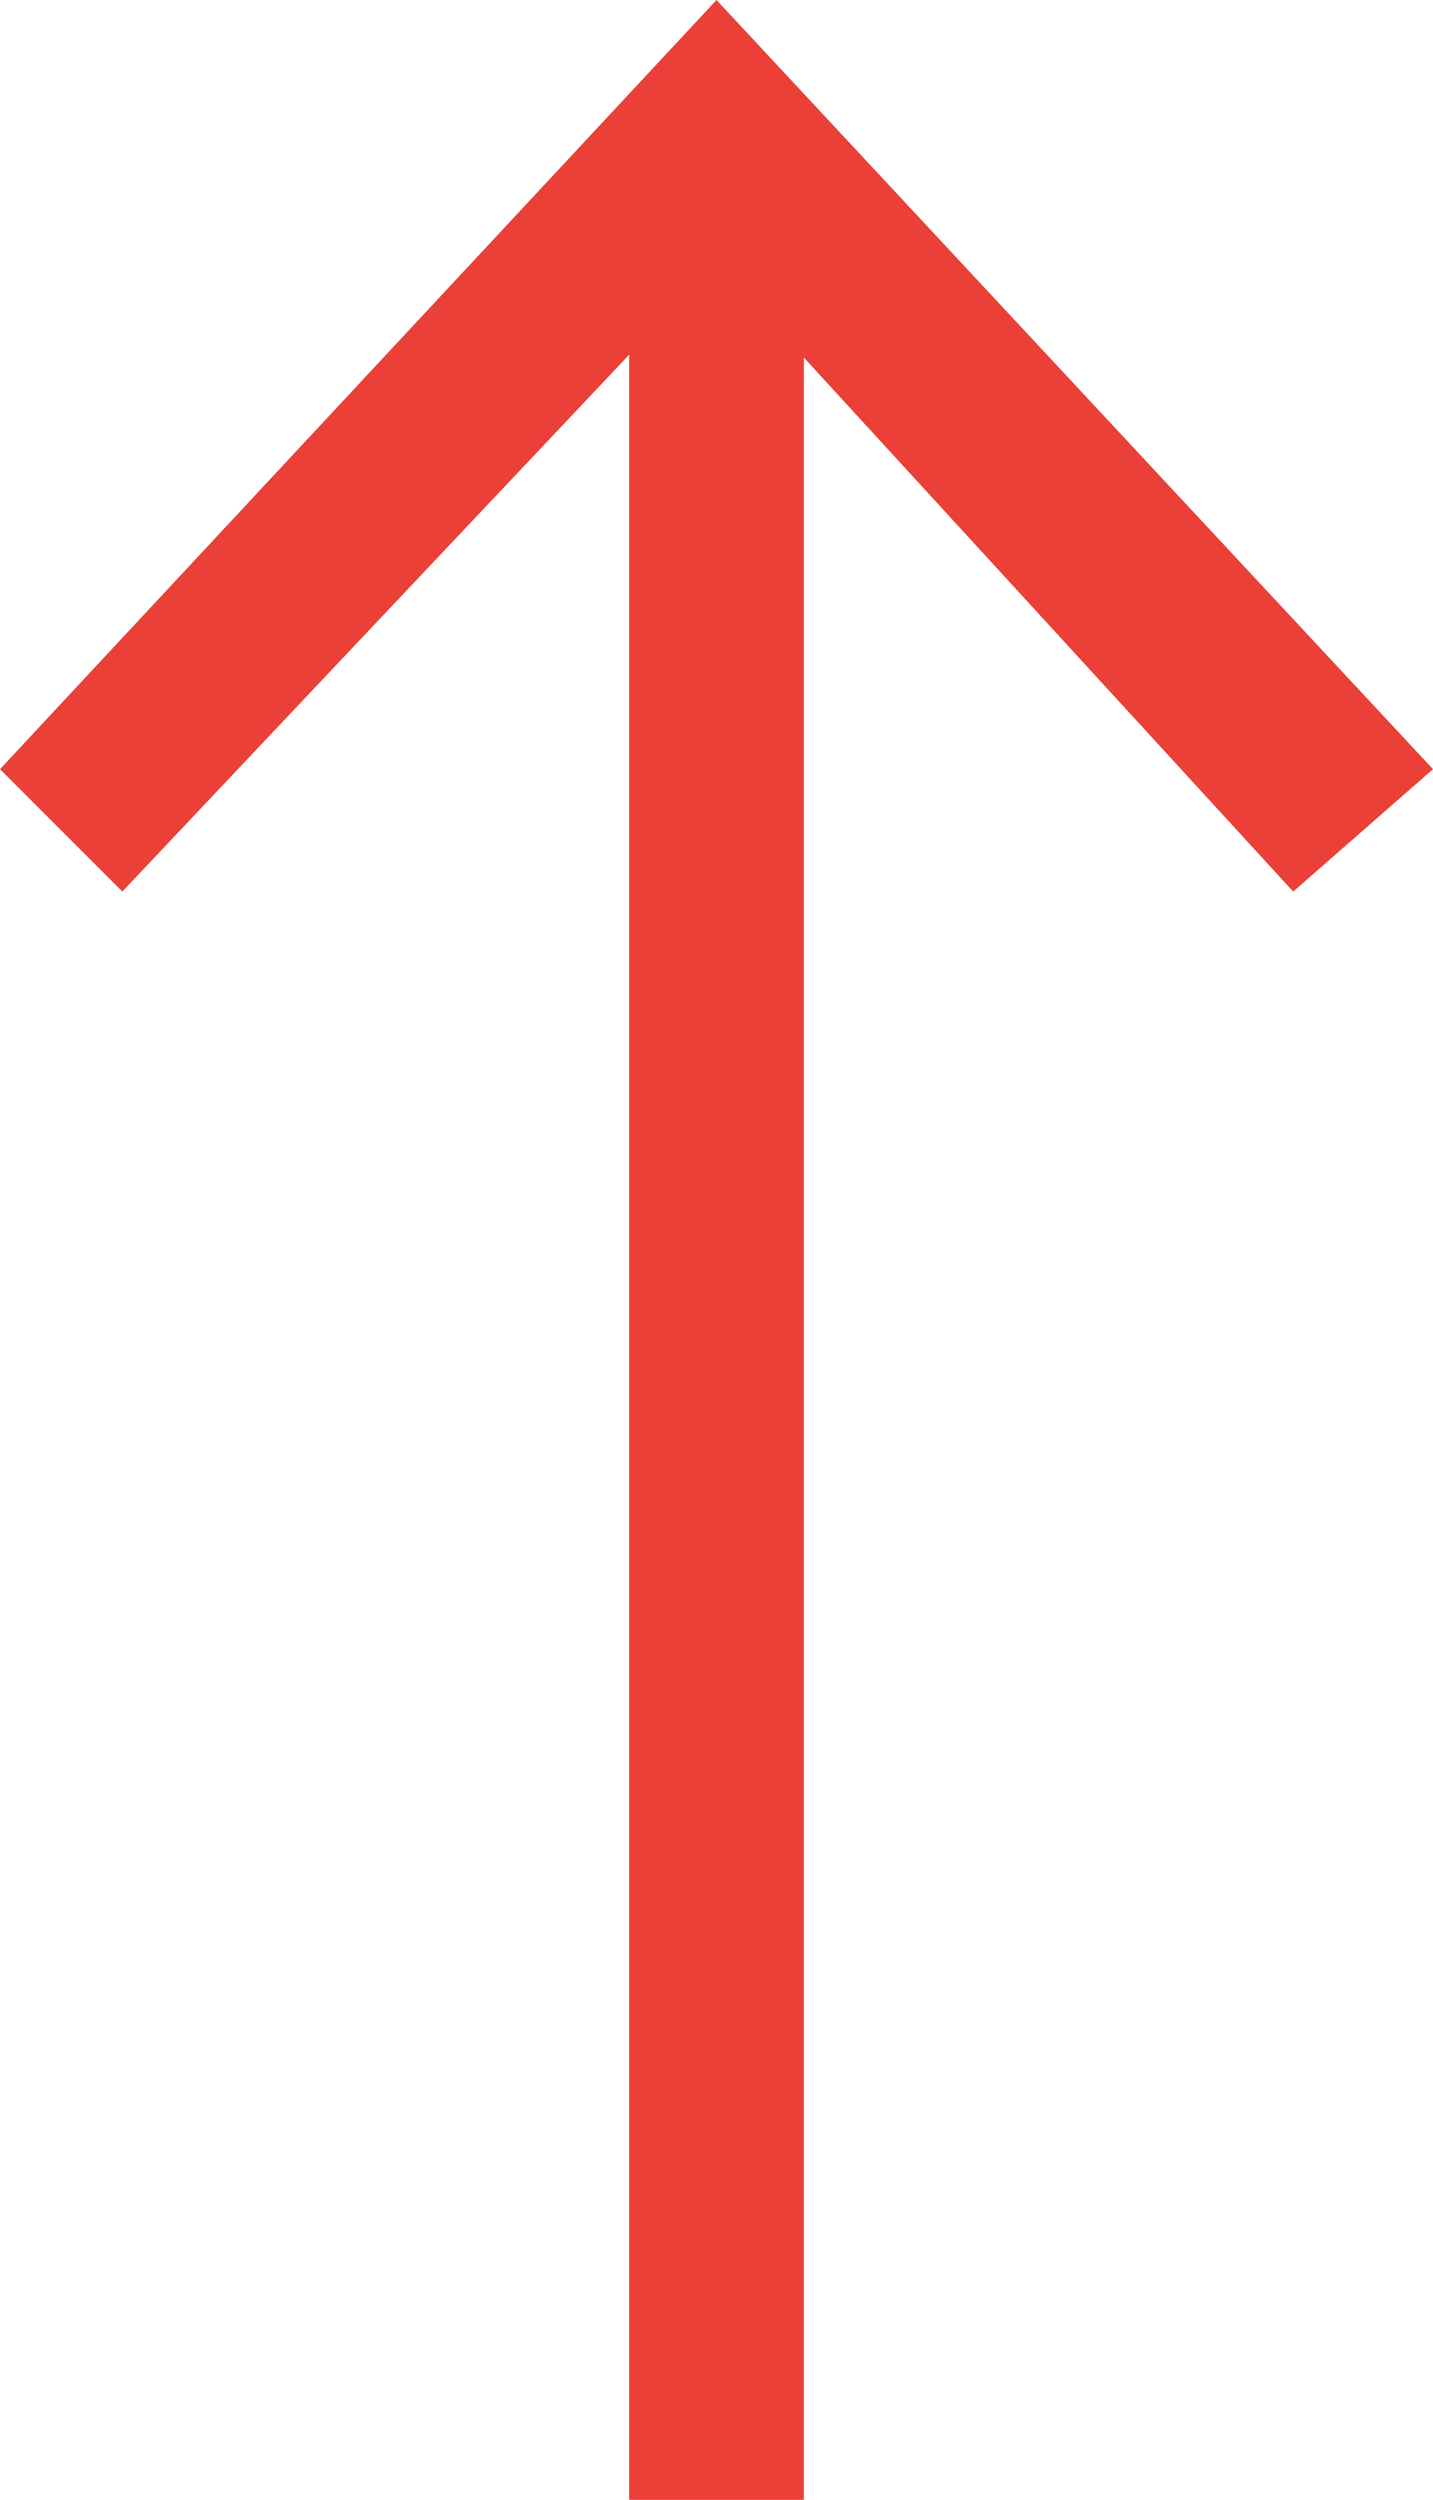
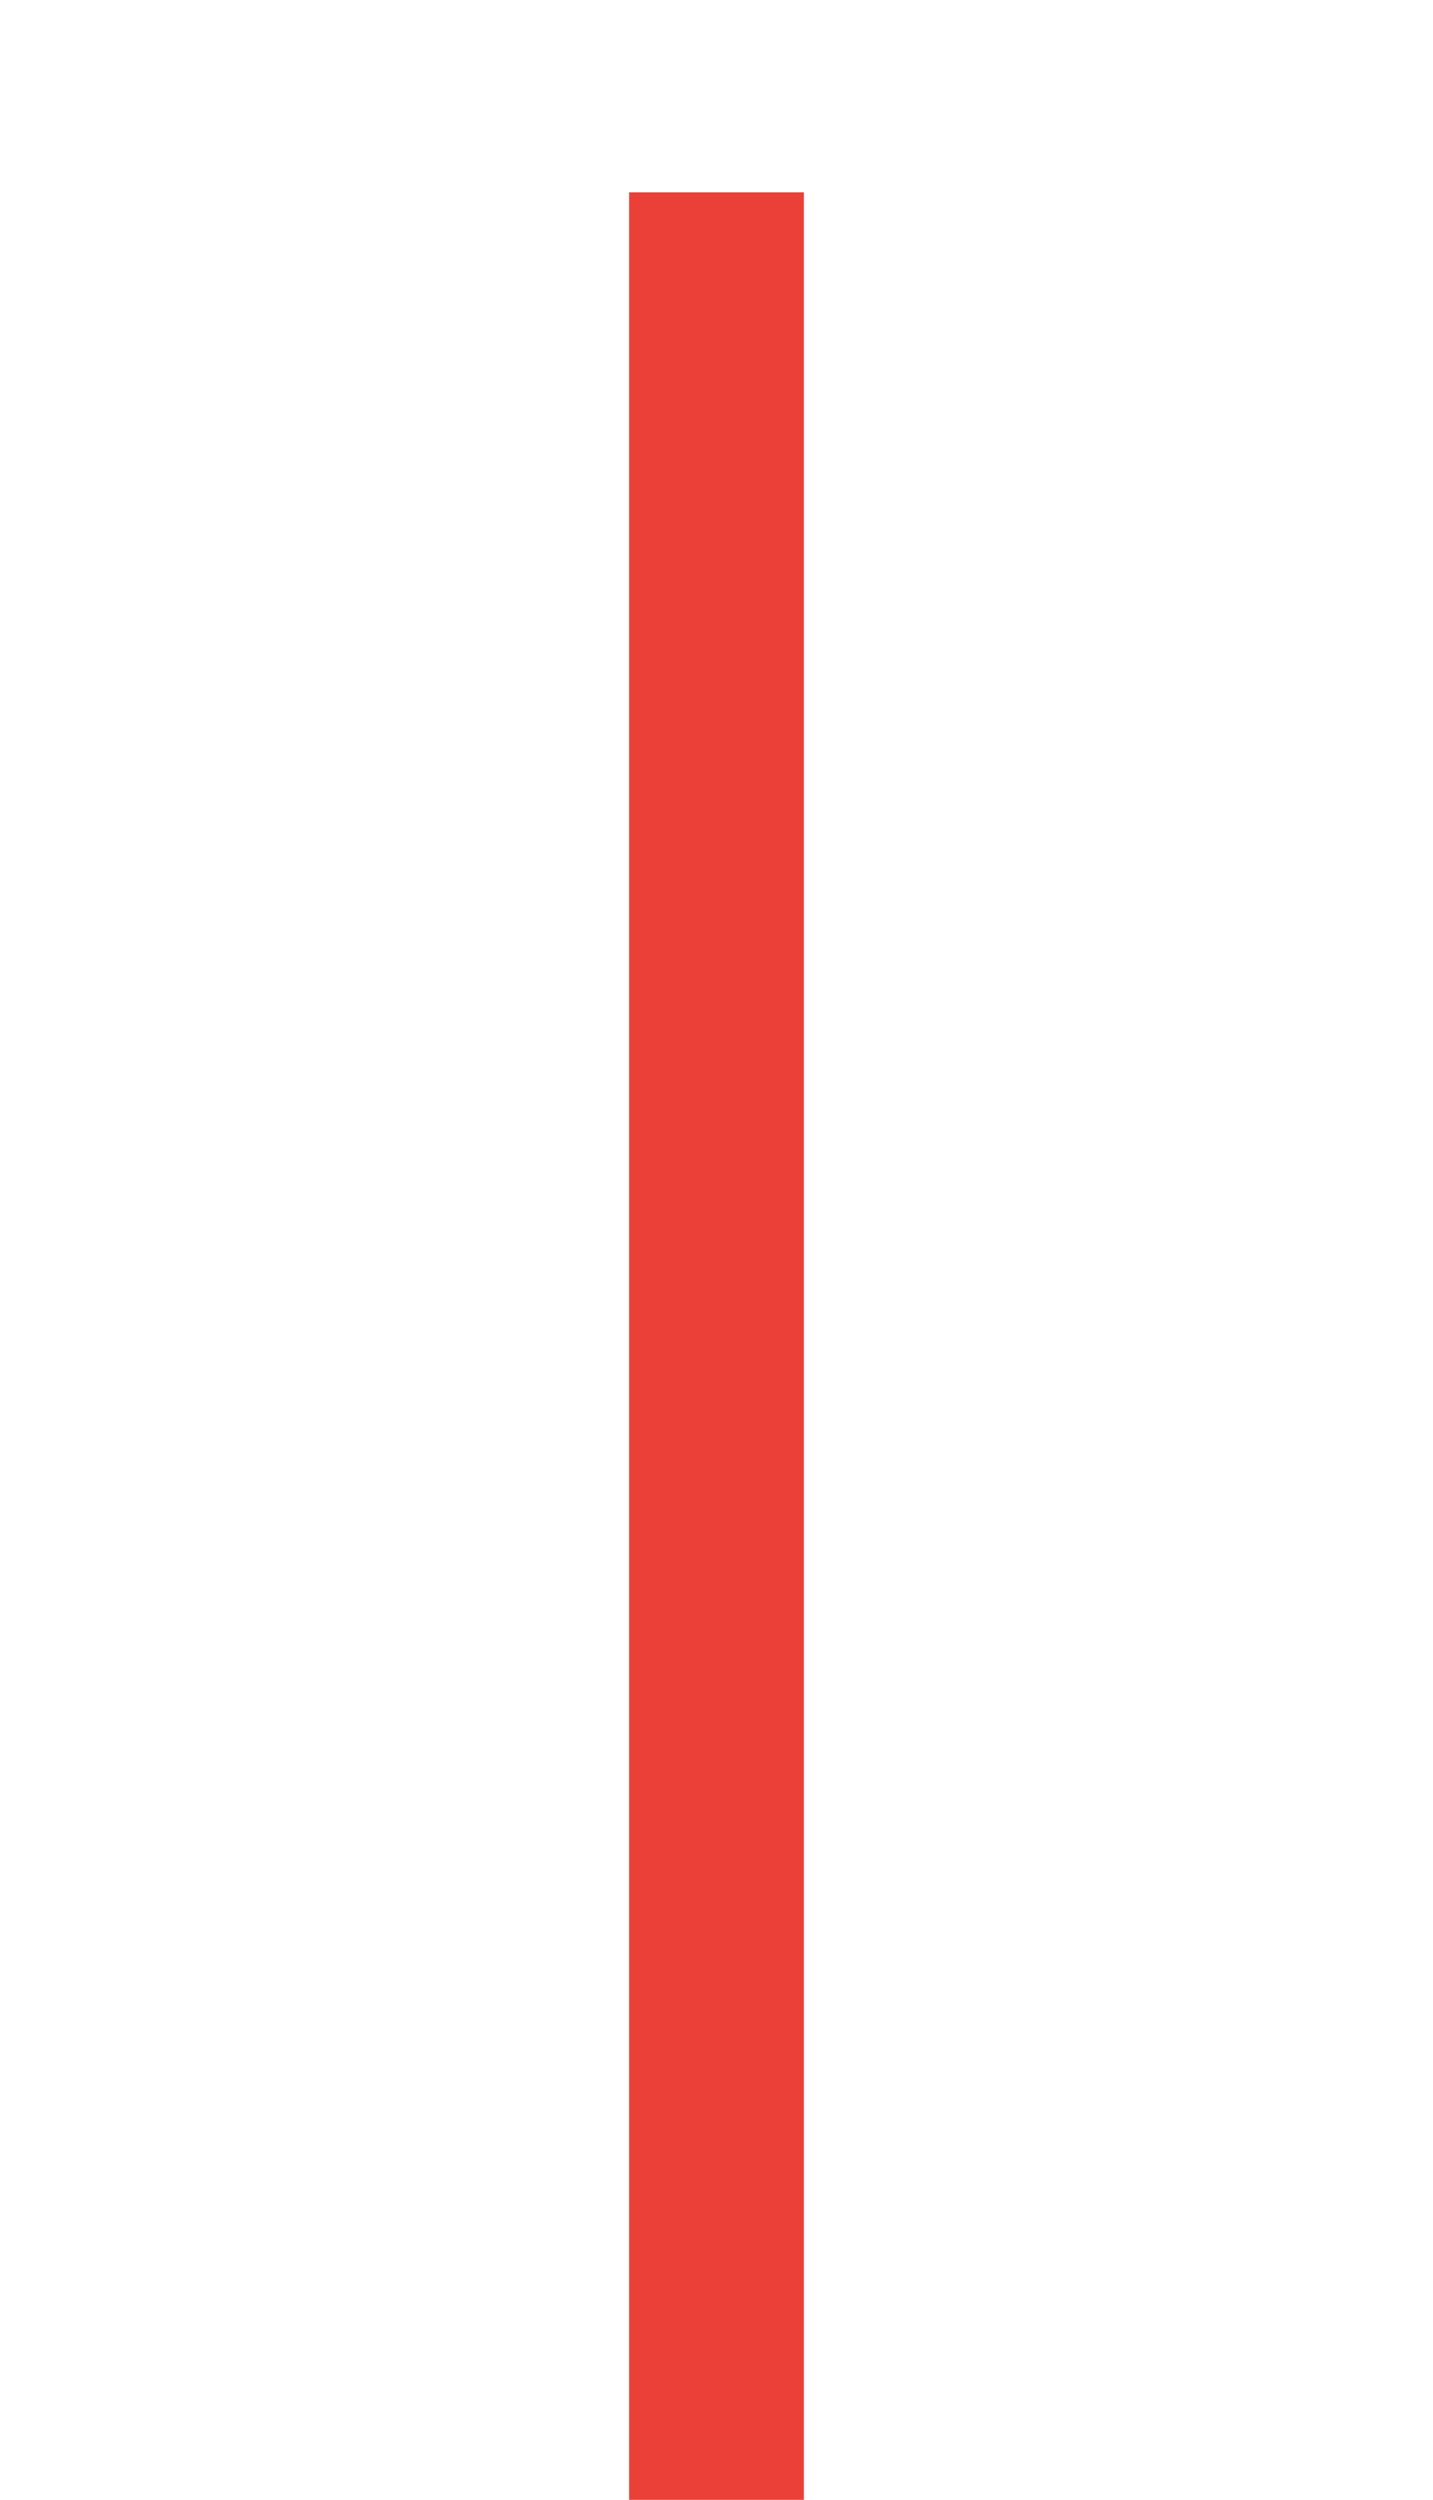
<svg xmlns="http://www.w3.org/2000/svg" version="1.1" id="Capa_1" x="0px" y="0px" viewBox="0 0 8.2 14.3" style="enable-background:new 0 0 8.2 14.3;" xml:space="preserve">
  <style type="text/css">
	.st0{fill:none;stroke:#EA4037;stroke-miterlimit:10;}
	.st1{fill:#EA4037;}
</style>
  <g>
    <g>
      <line class="st0" x1="4.1" y1="14.3" x2="4.1" y2="1.1" />
      <g>
-         <polygon class="st1" points="8.2,4.4 7.4,5.1 4.1,1.5 0.7,5.1 0,4.4 4.1,0    " />
-       </g>
+         </g>
    </g>
  </g>
</svg>